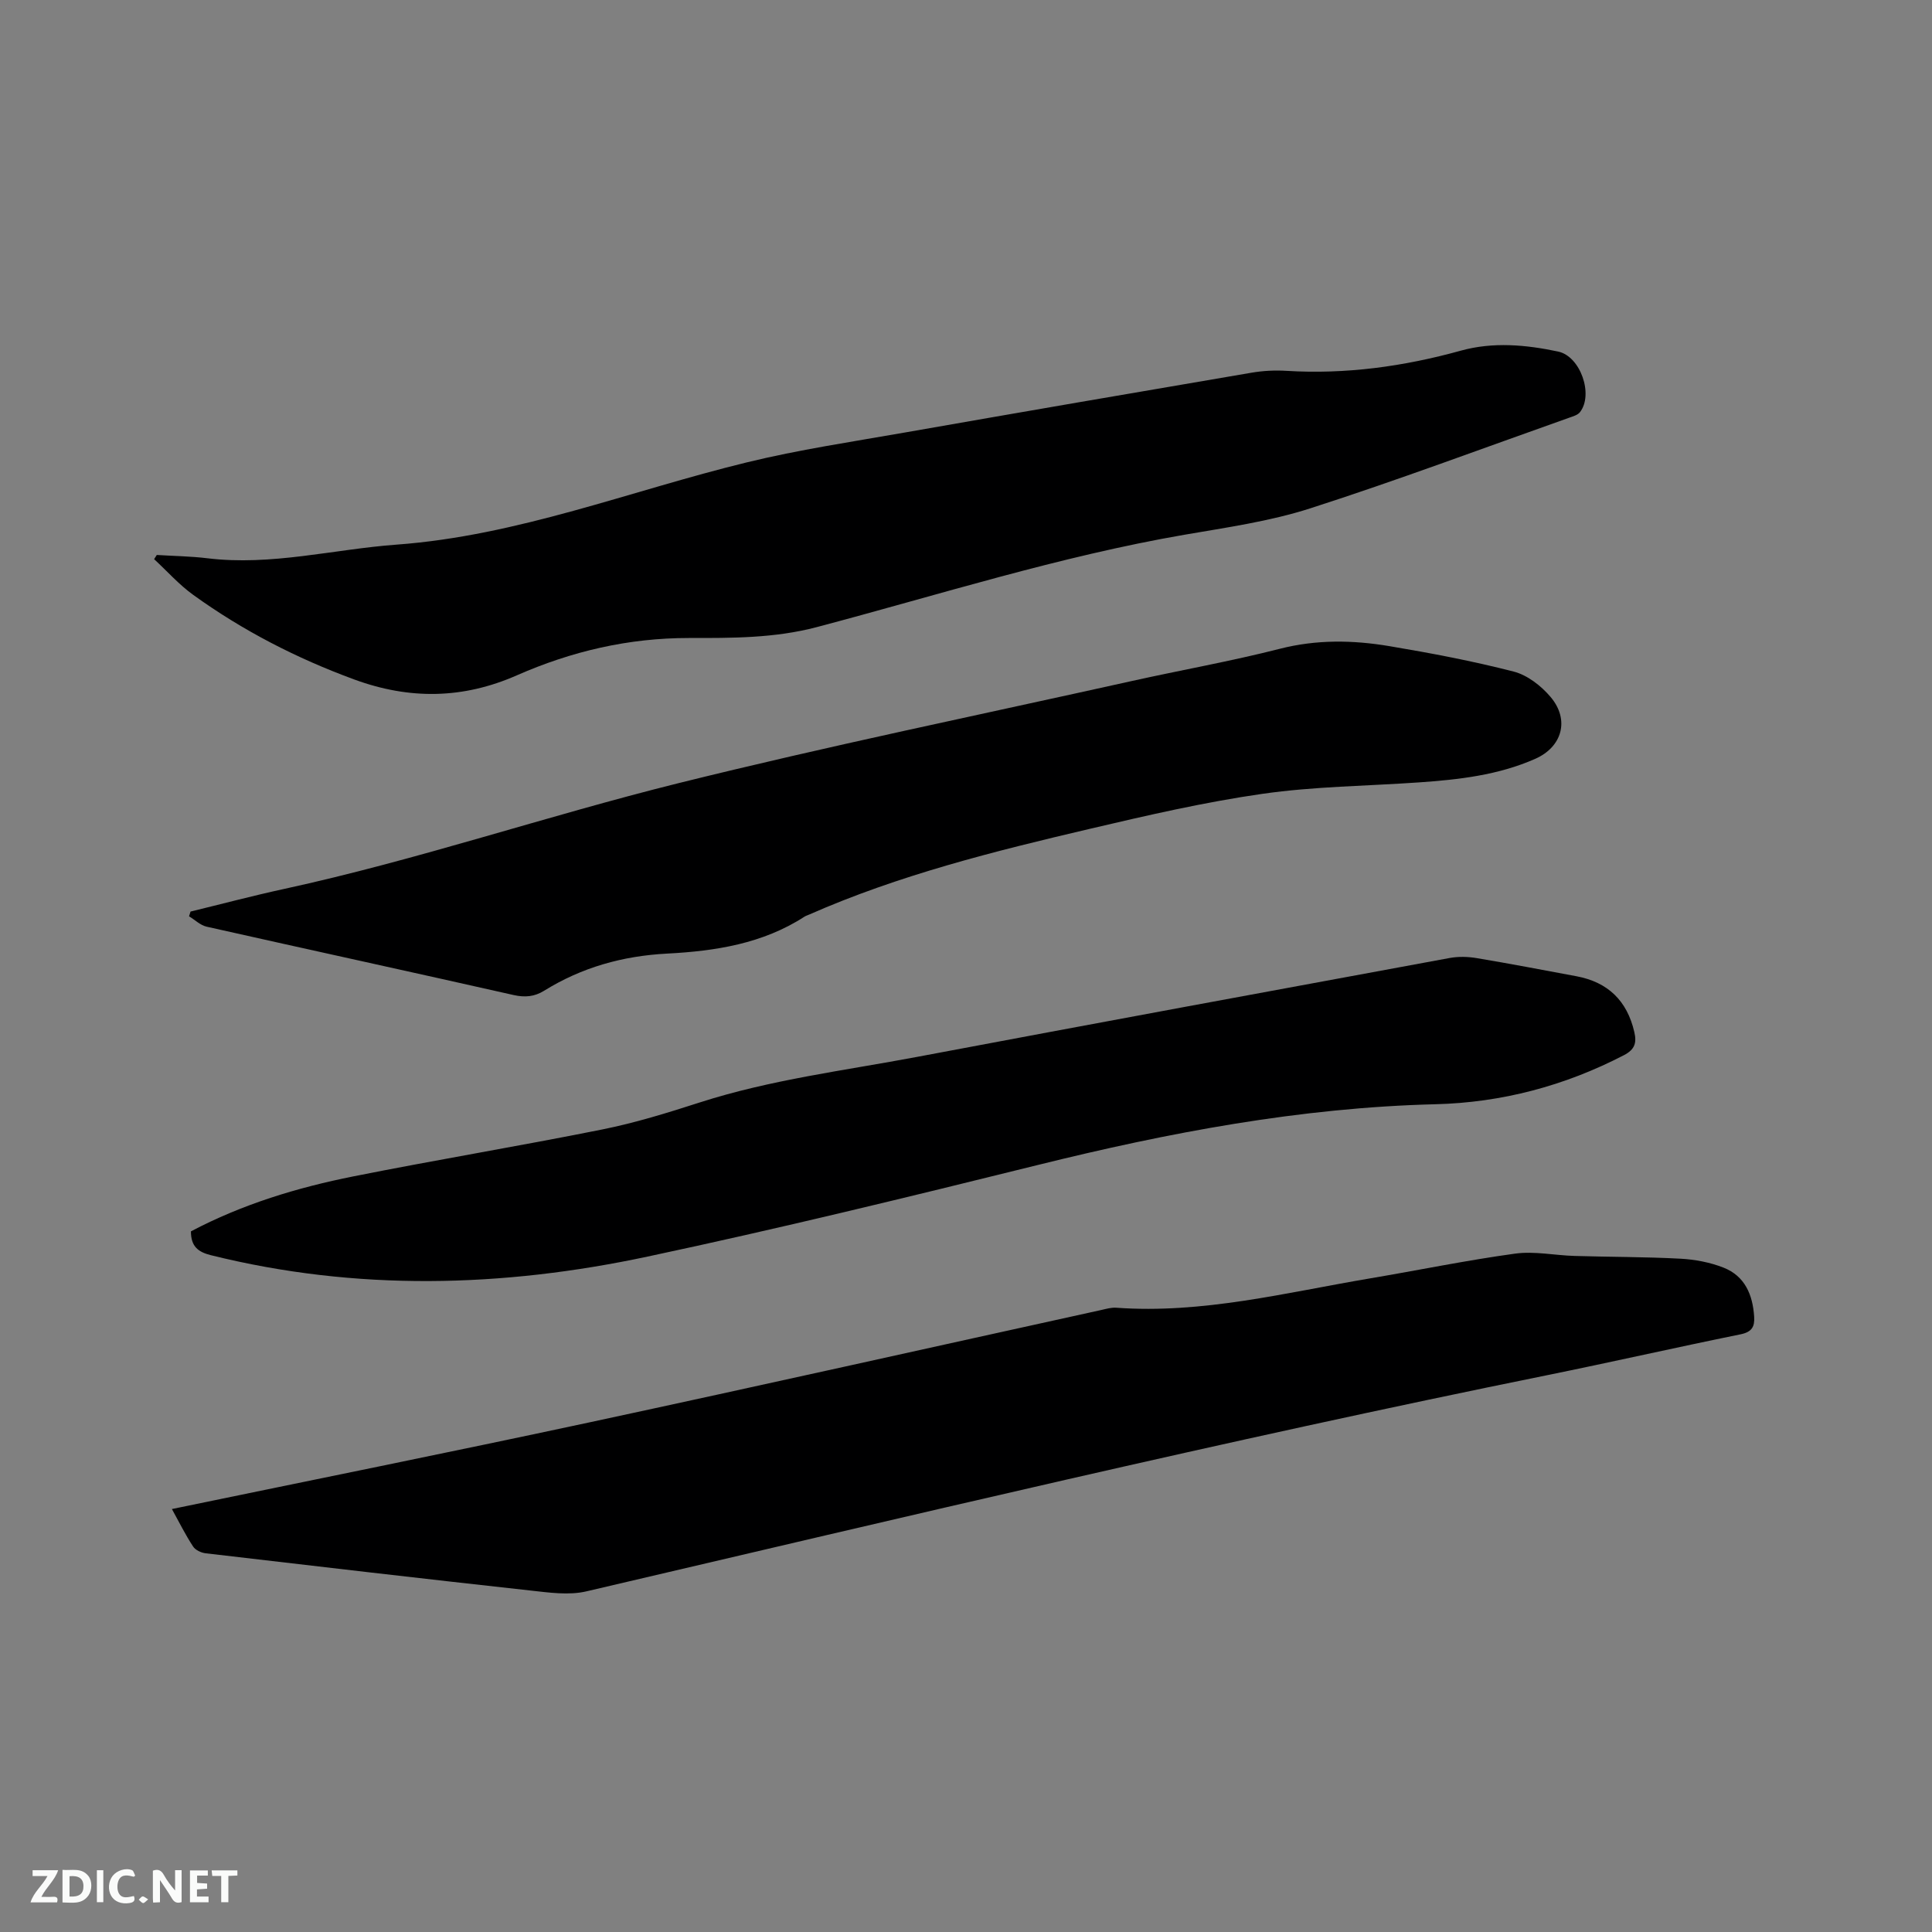
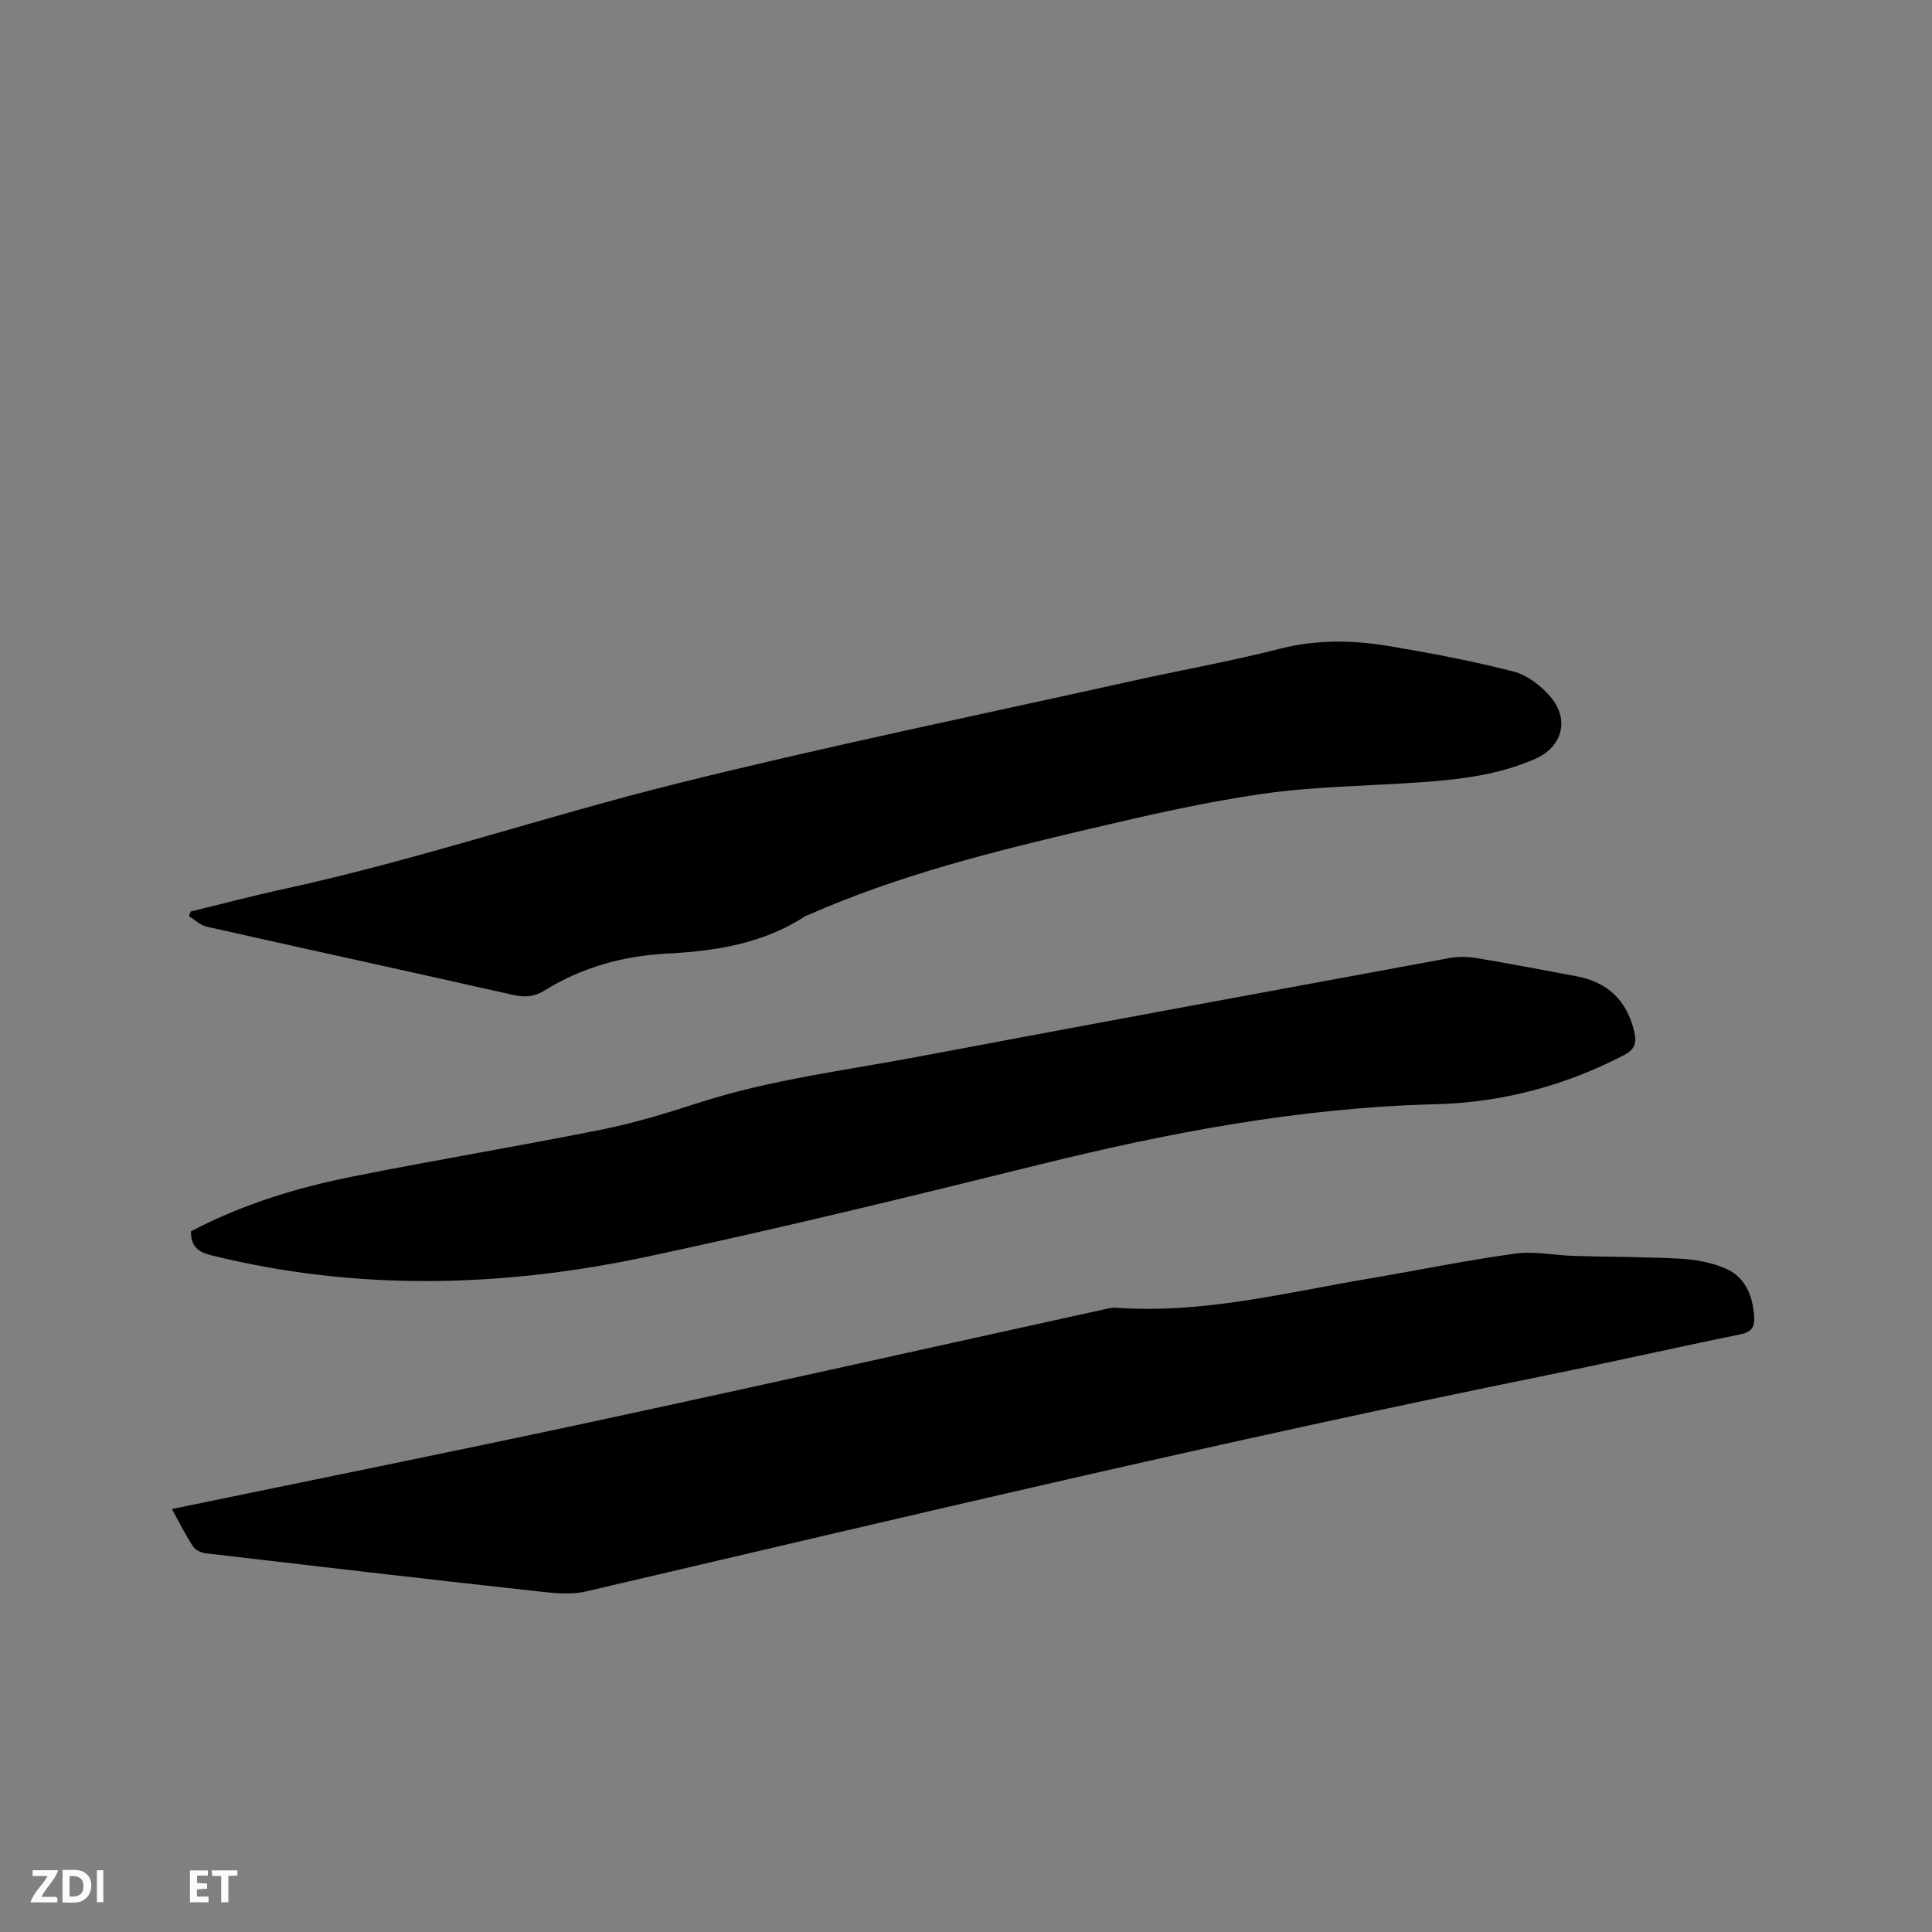
<svg xmlns="http://www.w3.org/2000/svg" enable-background="new 0 0 400 400" viewBox="0 0 400 400">
  <rect x="0" y="0" width="400" height="400" fill="#808080" stroke="none" />
  <path d="m35.59 312.43c29.09-6.02 57.73-11.78 86.29-17.91 35.39-7.6 70.72-15.52 106.08-23.29 1.03-.23 2.1-.55 3.12-.48 17.9 1.3 35.14-3.13 52.55-6.07 10.02-1.69 19.99-3.75 30.05-5.13 4.01-.55 8.2.36 12.32.48 7.31.22 14.62.18 21.92.57 3.01.16 6.12.75 8.92 1.85 4.42 1.74 6.05 5.62 6.34 10.16.13 2.07-.47 3.16-2.79 3.64-13.38 2.72-26.7 5.75-40.08 8.47-66.62 13.51-132.72 29.28-198.89 44.75-3.66.86-7.76.25-11.61-.17-22.43-2.47-44.84-5.08-67.25-7.71-.92-.11-2.11-.67-2.58-1.4-1.56-2.37-2.83-4.93-4.39-7.76z" fill="#000001" />
-   <path d="m32.46 114.9c3.48.22 6.99.26 10.45.68 13.26 1.62 26.13-1.86 39.19-2.82 25.1-1.84 48.39-11.15 72.52-17.03 10.78-2.63 21.81-4.27 32.76-6.19 23.89-4.19 47.79-8.3 71.7-12.37 2.38-.41 4.86-.54 7.27-.39 12.29.75 24.26-.9 36.1-4.18 6.67-1.85 13.48-1.23 20.16.19 4.6.98 7.36 8.9 4.5 12.55-.46.59-1.41.85-2.19 1.13-17.86 6.32-35.62 12.98-53.65 18.78-8.41 2.7-17.33 3.96-26.08 5.47-25.84 4.47-50.79 12.43-76.06 19.11-8.78 2.32-17.64 2.27-26.48 2.26-12.54-.01-24.3 2.74-35.69 7.75-11.07 4.86-22.11 5.06-33.64.83-11.94-4.39-23.06-10.11-33.32-17.51-2.94-2.12-5.4-4.91-8.09-7.39.19-.31.37-.59.55-.87z" fill="#000001" />
  <path d="m39.45 188.73c6.46-1.57 12.89-3.28 19.39-4.69 27.53-5.99 54.24-15.08 81.54-21.87 31.11-7.73 62.55-14.19 93.85-21.15 10.23-2.28 20.57-4.1 30.72-6.69 7.61-1.95 15.13-1.82 22.67-.56 8.64 1.45 17.28 3.09 25.76 5.27 2.85.73 5.71 2.96 7.66 5.27 3.99 4.72 2.39 10.33-3.17 12.79-7.68 3.4-15.89 4.32-24.15 4.89-10.78.75-21.65.83-32.32 2.36-12.02 1.72-23.92 4.47-35.76 7.25-19.78 4.64-39.51 9.55-58.2 17.79-.29.13-.61.22-.87.39-8.66 5.61-18.47 7.13-28.44 7.65-9.2.48-17.68 2.85-25.49 7.7-1.99 1.23-3.95 1.41-6.31.88-21.16-4.78-42.37-9.39-63.54-14.15-1.31-.29-2.44-1.42-3.65-2.15.09-.33.2-.65.31-.98z" fill="#000001" />
  <path d="m39.53 254.94c10.68-5.63 22.02-9.07 33.67-11.39 17.13-3.42 34.37-6.27 51.5-9.71 6.83-1.37 13.54-3.45 20.18-5.59 14.69-4.73 29.96-6.6 45.03-9.44 36.73-6.92 73.48-13.7 110.24-20.47 1.81-.33 3.78-.28 5.6.03 6.89 1.15 13.76 2.47 20.63 3.75 6.53 1.22 10.5 5.08 11.99 11.56.51 2.22.12 3.6-2.15 4.78-12.26 6.36-25.33 9.82-39.03 10.16-28.03.7-55.3 5.88-82.41 12.6-26.82 6.64-53.68 13.19-80.7 18.94-30.07 6.41-60.3 7.2-90.44-.29-2.66-.67-4.11-1.83-4.11-4.93z" fill="#000001" />
  <g fill="#fafbfa">
-     <path d="m37.59 393.81c-.92.31-1.52.05-2-.78-.7-1.2-1.52-2.34-2.47-3.78v4.59c-.55.03-.95.05-1.41.07-.03-.37-.06-.64-.06-.91 0-1.91 0-3.81 0-5.7 1.13-.41 1.77-.03 2.29.91.62 1.11 1.38 2.14 2.31 3.19v-4.2h1.35v6.61z" />
    <path d="m12.94 393.88v-6.75c1.9.19 3.93-.54 5.37 1.29.8 1.01.78 2.88.03 3.97-1.37 1.97-3.4 1.51-5.4 1.49m1.45-1.22c2.04.12 2.92-.58 2.89-2.21-.03-1.51-.98-2.19-2.89-2z" />
    <path d="m11.81 393.87h-5.49c.68-2.18 2.47-3.48 3.51-5.45h-3.08v-1.21h5.29c-.71 2.13-2.44 3.48-3.47 5.51.86 0 1.63.04 2.39-.01.79-.05 1.14.21.85 1.16" />
    <path d="m39.33 393.86v-6.61h3.7v1.07h-2.22v1.52c.68.04 1.34.09 2.07.13v1.07c-.72.05-1.38.09-2.1.14v1.48h2.4v1.19h-3.85z" />
-     <path d="m27.71 388.56c-1.15-.3-2.46-.61-3.1.64-.37.73-.41 1.93-.06 2.67.63 1.35 1.99.93 3.17.68.35.94-.01 1.32-.93 1.46-1.62.25-3.05-.27-3.76-1.48-.73-1.24-.6-3.03.31-4.17.88-1.11 2.71-1.7 4-1.16.32.13.44.74.65 1.12-.1.08-.19.16-.28.24" />
    <path d="m49.15 387.24v1.07c-.59.02-1.17.05-1.87.08v5.44h-1.48v-5.44h-1.85c-.05-.4-.08-.73-.13-1.15z" />
    <path d="m20.06 387.21h1.33v6.62h-1.33z" />
-     <path d="m30.68 393.25c-.49.38-.8.79-1.05.76-.32-.05-.6-.45-.9-.7.26-.24.51-.64.8-.67.29-.04.62.3 1.15.61" />
  </g>
</svg>